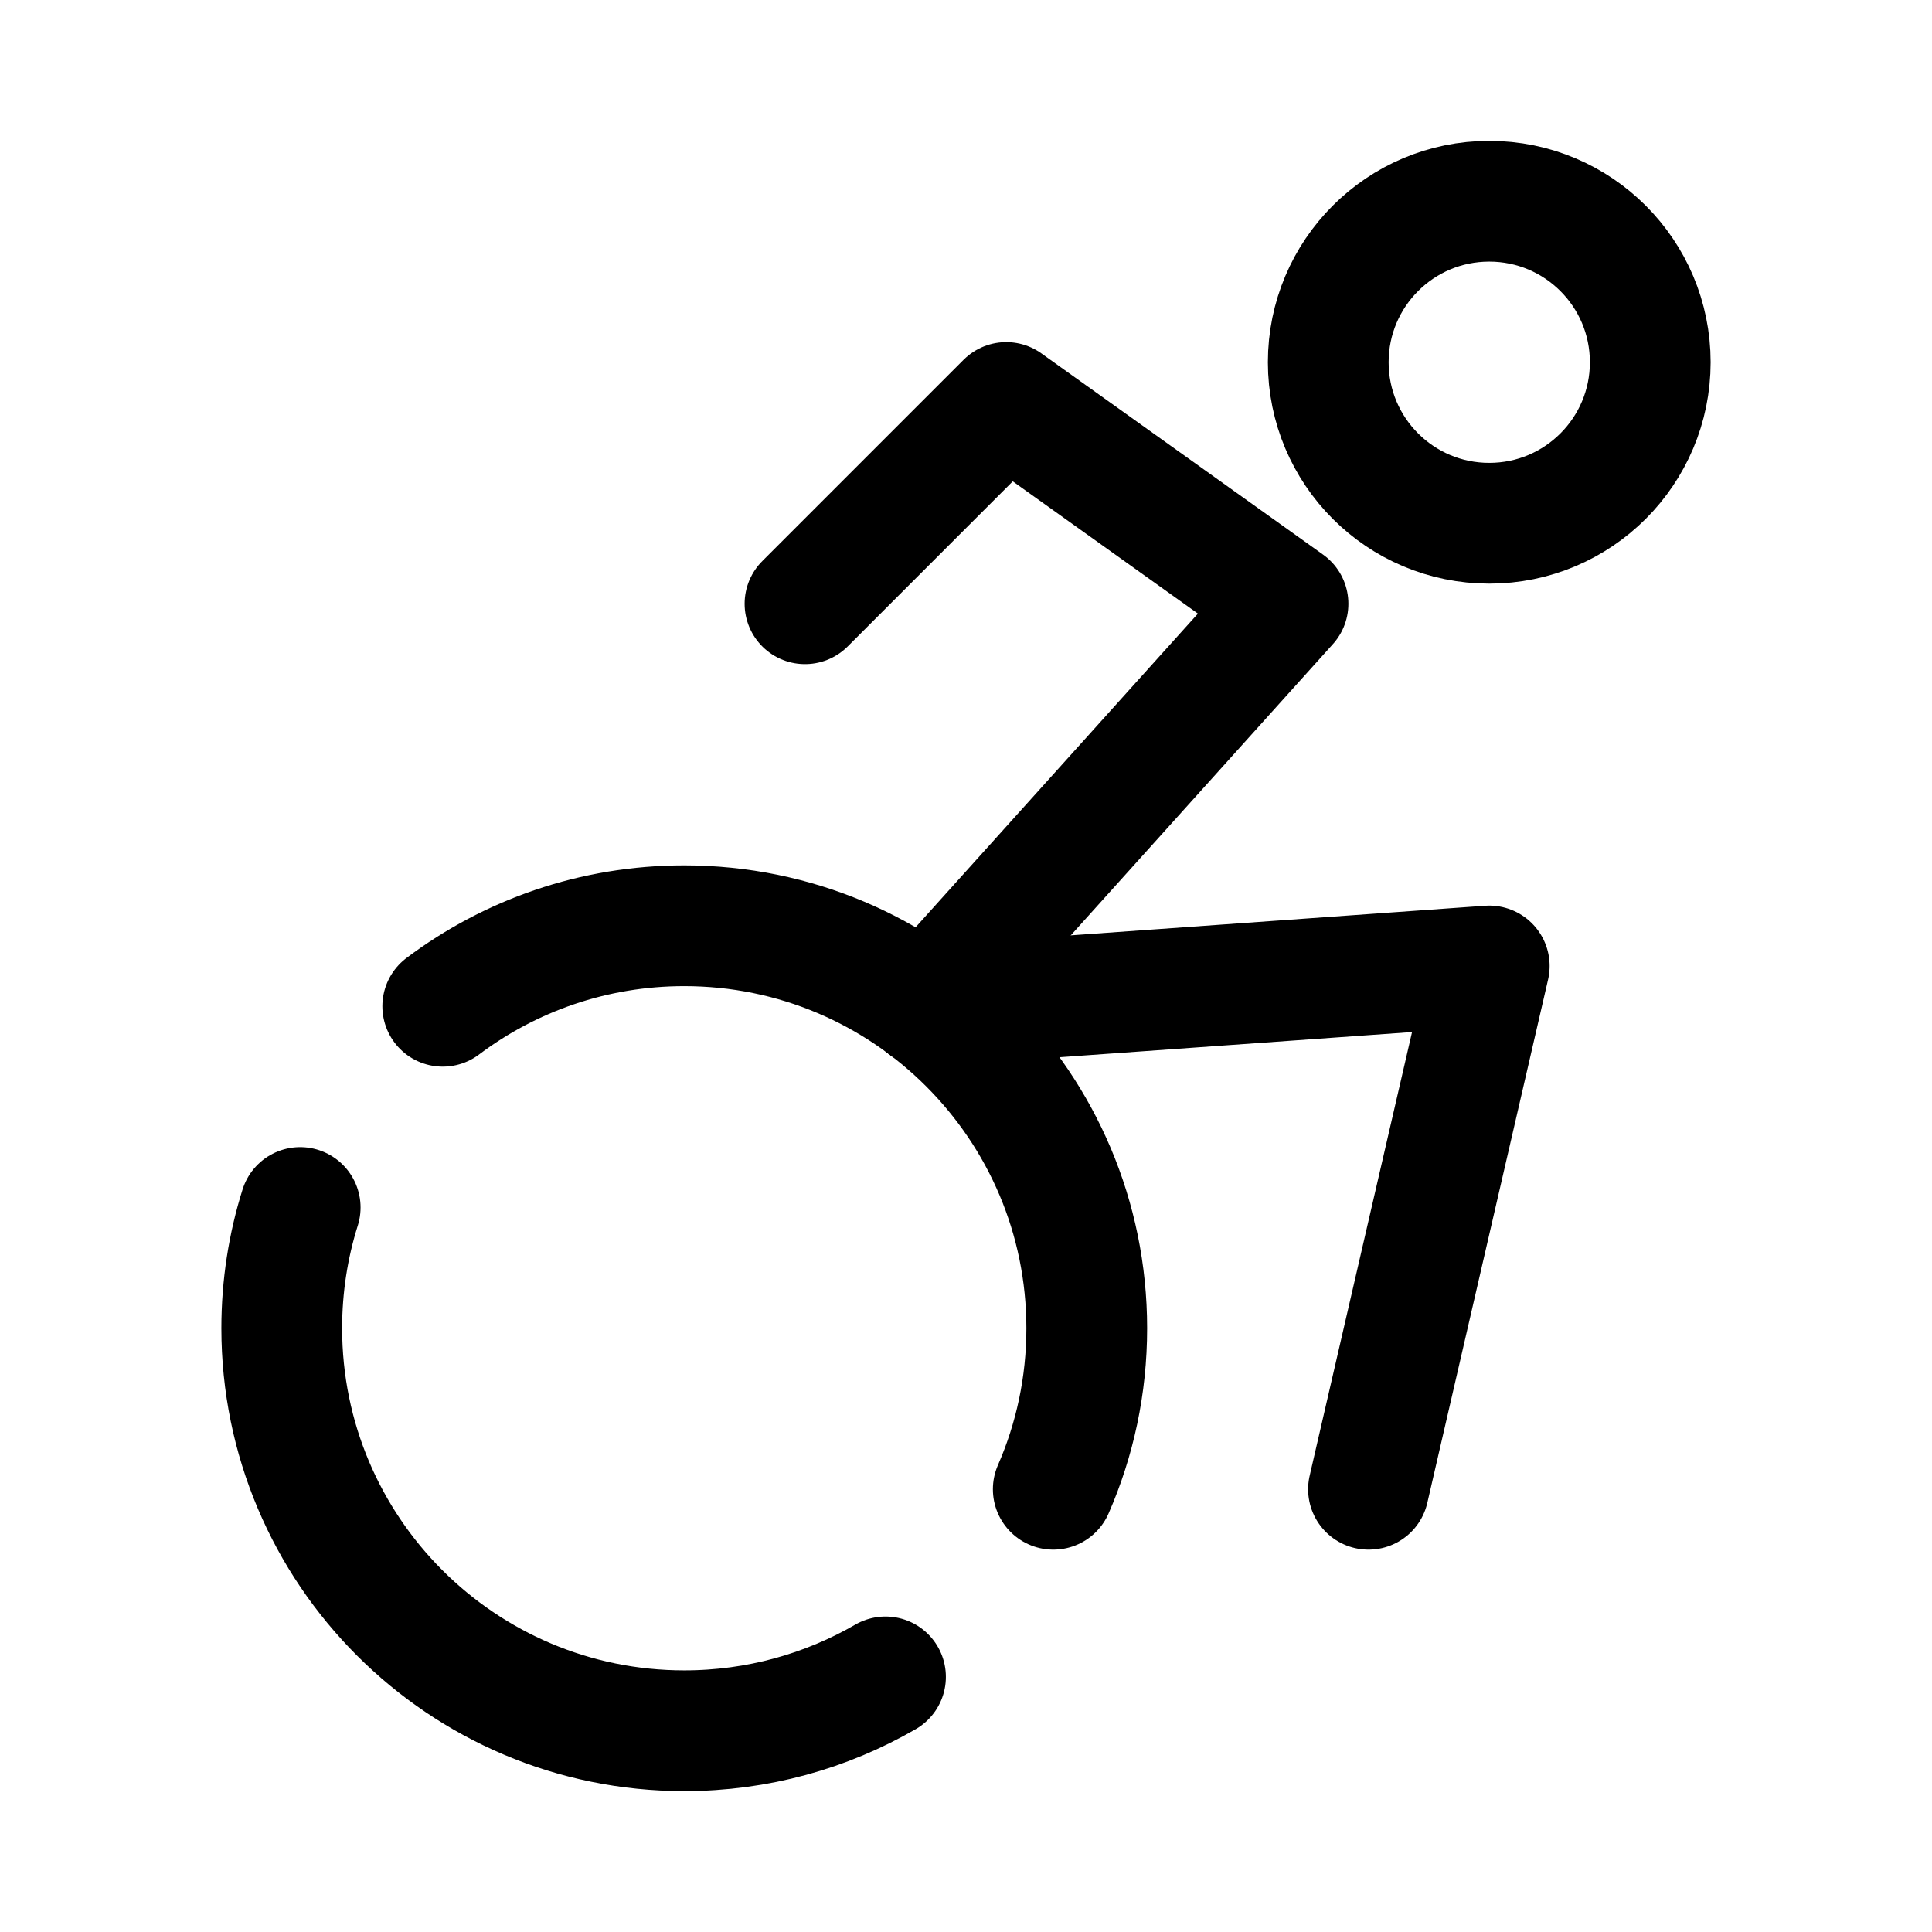
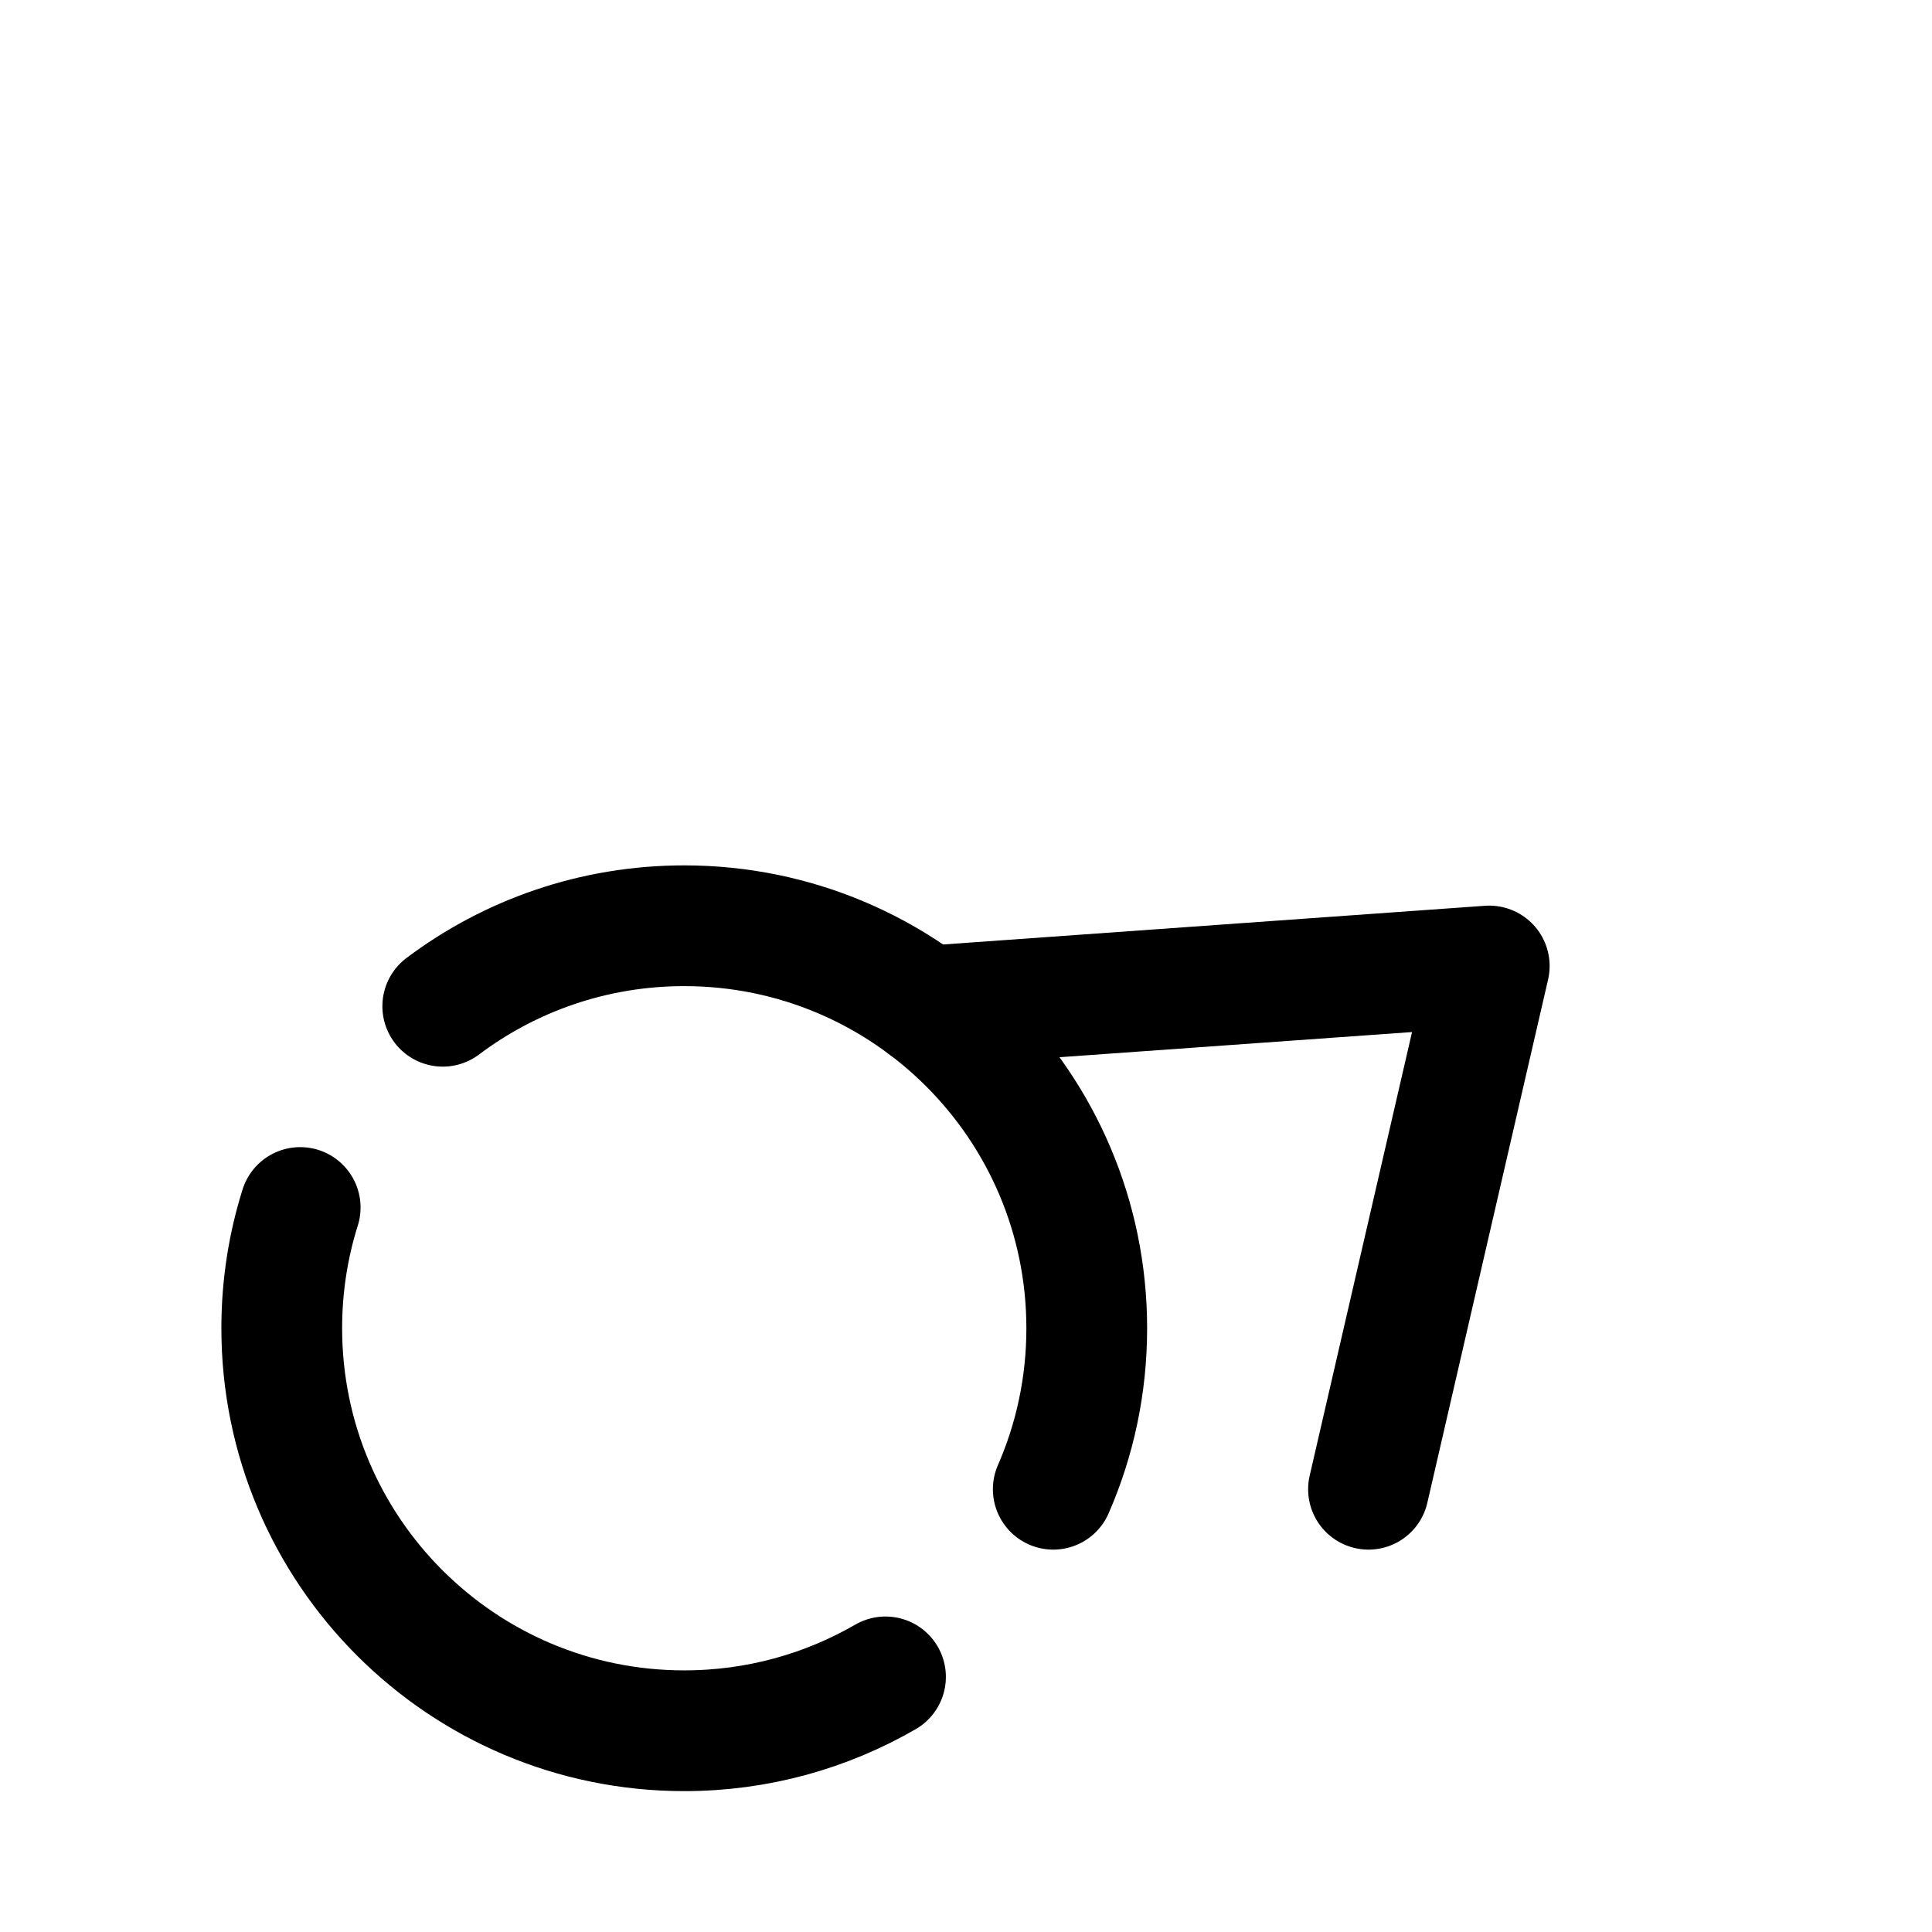
<svg xmlns="http://www.w3.org/2000/svg" width="24px" height="24px" viewBox="0 0 24 24" stroke-width="1.5" fill="none" color="#000000">
  <path d="M11.5 12.5L18.5 12L17 18.5" stroke="#000000" stroke-width="1.5" stroke-linecap="round" stroke-linejoin="round" />
-   <path d="M11.5 12.5L16 7.5L12.5 5L10 7.5" stroke="#000000" stroke-width="1.5" stroke-linecap="round" stroke-linejoin="round" />
-   <path d="M18.5 6.5C17.395 6.5 16.5 5.605 16.5 4.5C16.5 3.395 17.395 2.5 18.5 2.5C19.605 2.5 20.5 3.395 20.5 4.5C20.5 5.605 19.605 6.5 18.5 6.5Z" stroke="#000000" stroke-width="1.5" stroke-linecap="round" stroke-linejoin="round" />
  <path d="M5.5 12.5C6.335 11.872 7.374 11.5 8.5 11.5C11.261 11.5 13.5 13.739 13.5 16.5C13.5 17.211 13.352 17.887 13.084 18.5M3.729 15C3.58 15.473 3.5 15.977 3.5 16.5C3.5 19.261 5.739 21.5 8.5 21.5C9.411 21.5 10.265 21.256 11 20.831" stroke="#000000" stroke-width="1.5" stroke-linecap="round" stroke-linejoin="round" />
</svg>